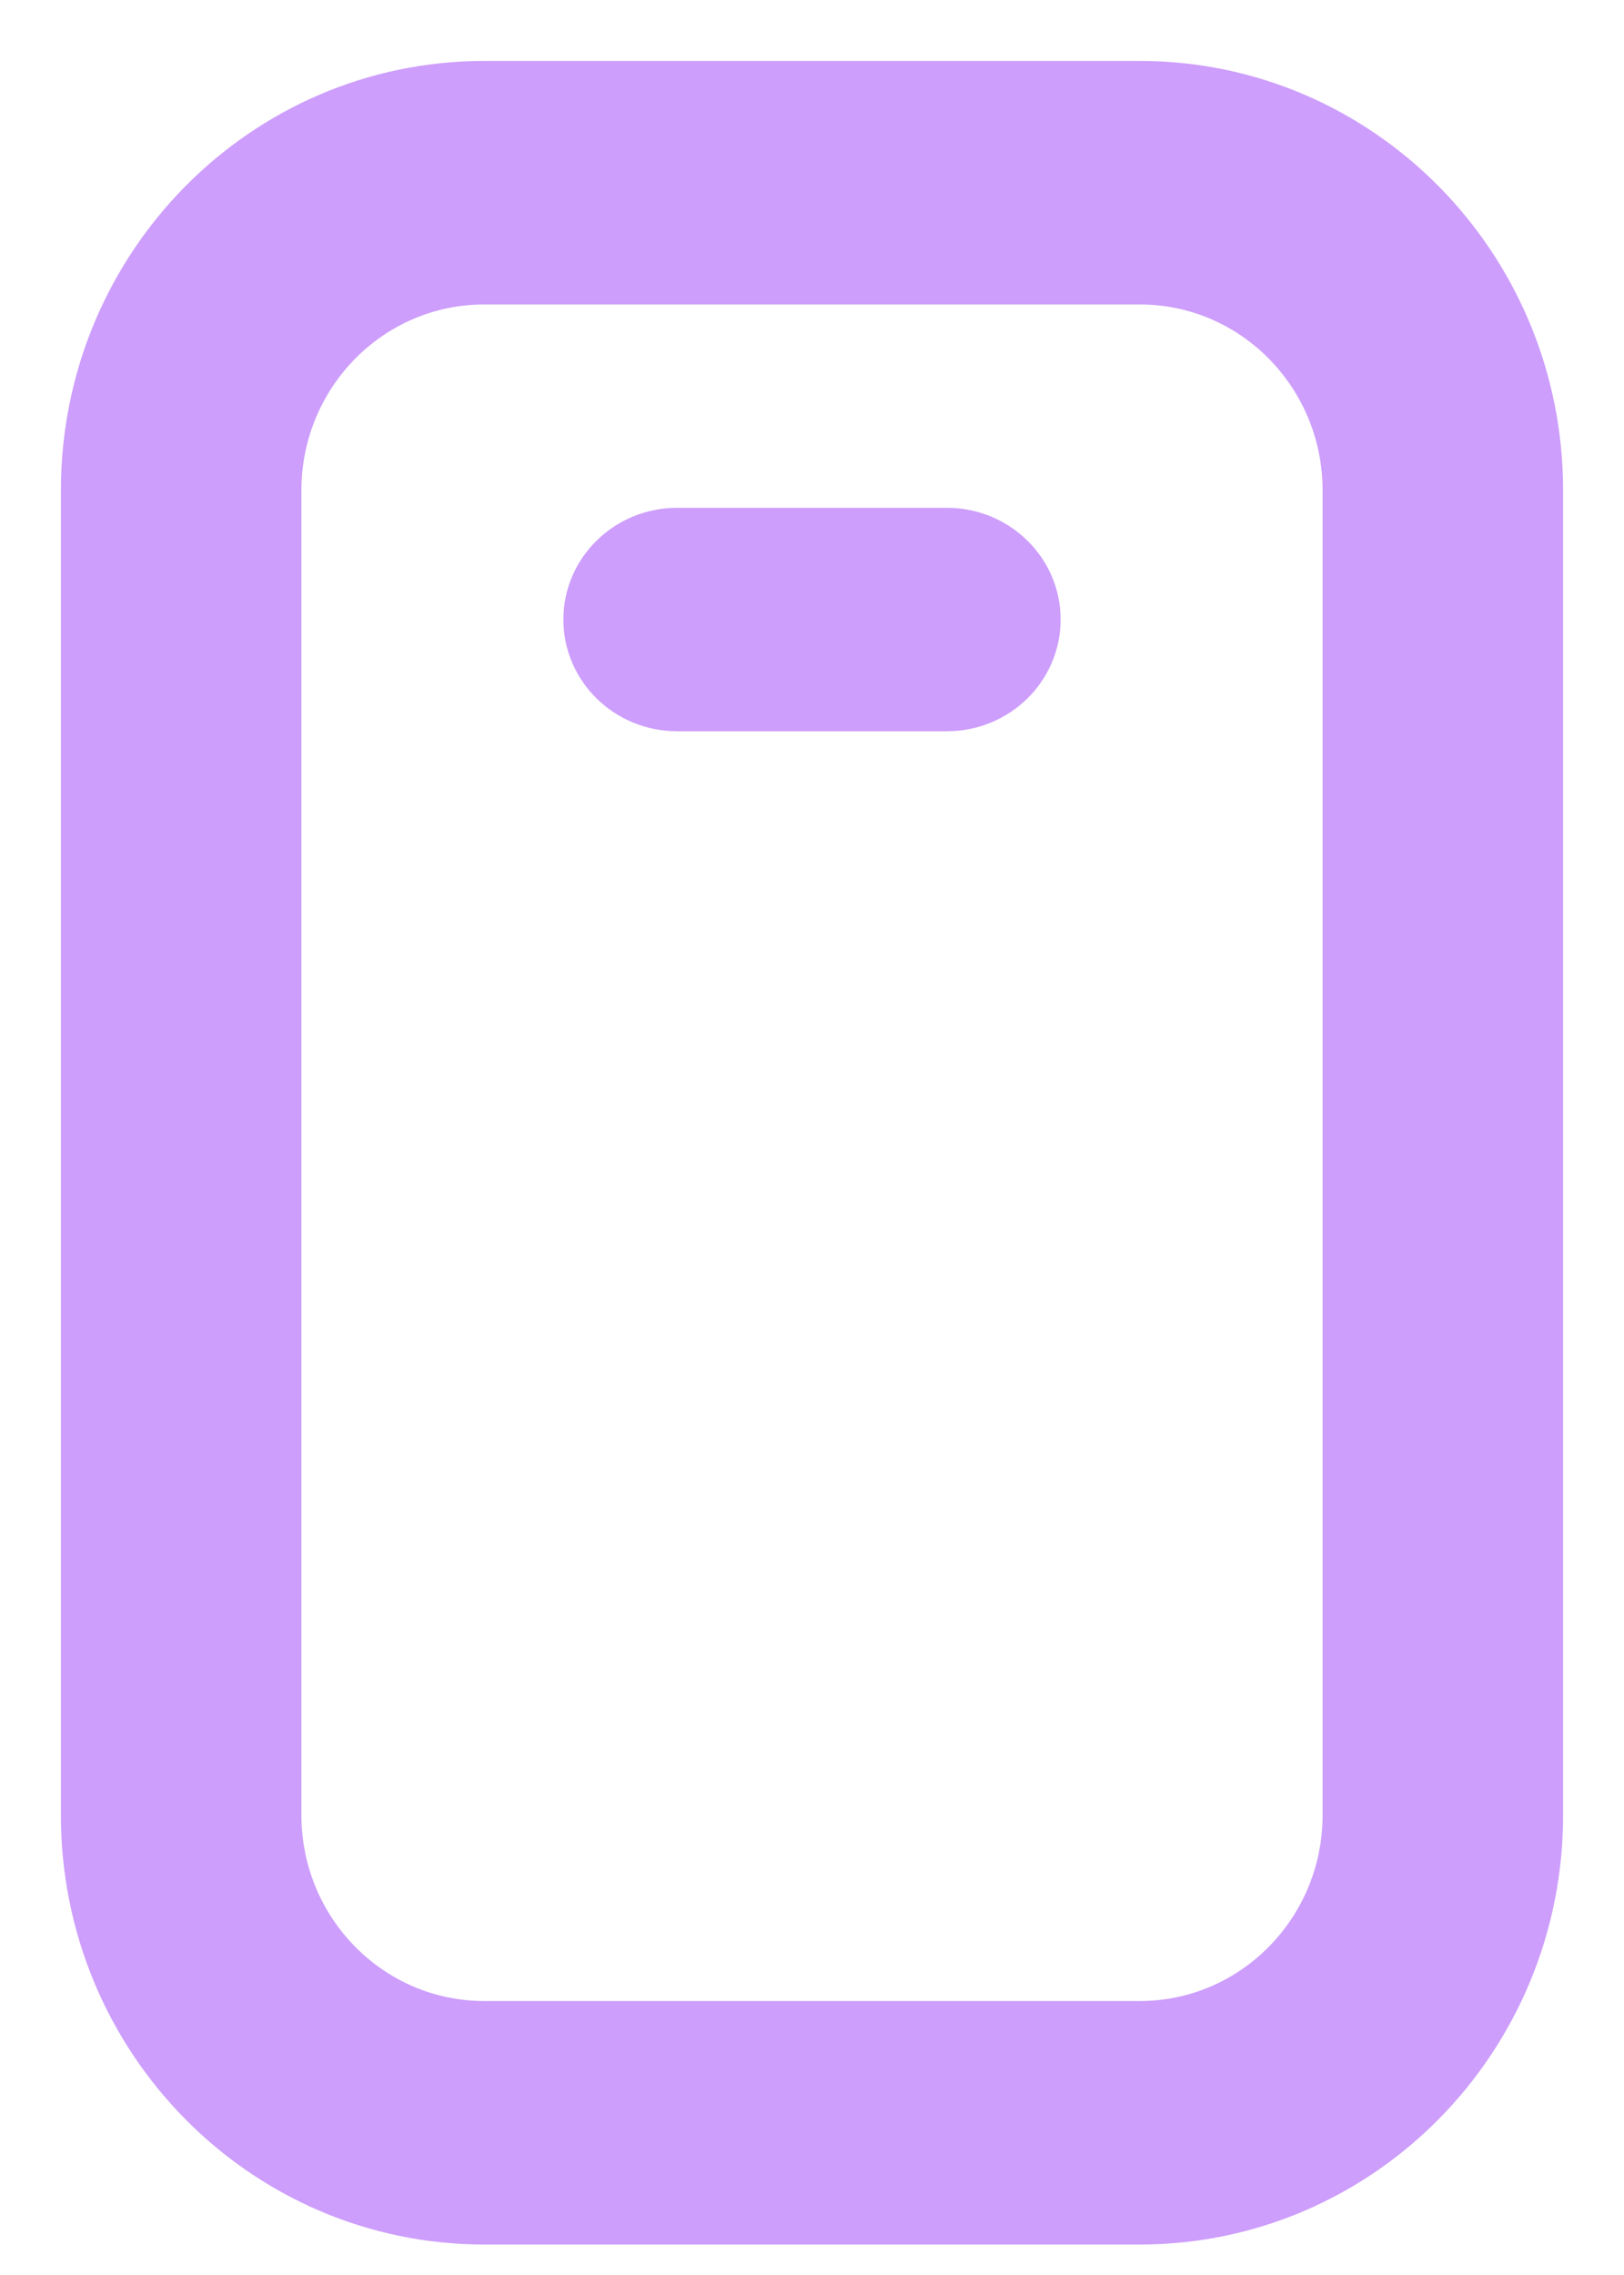
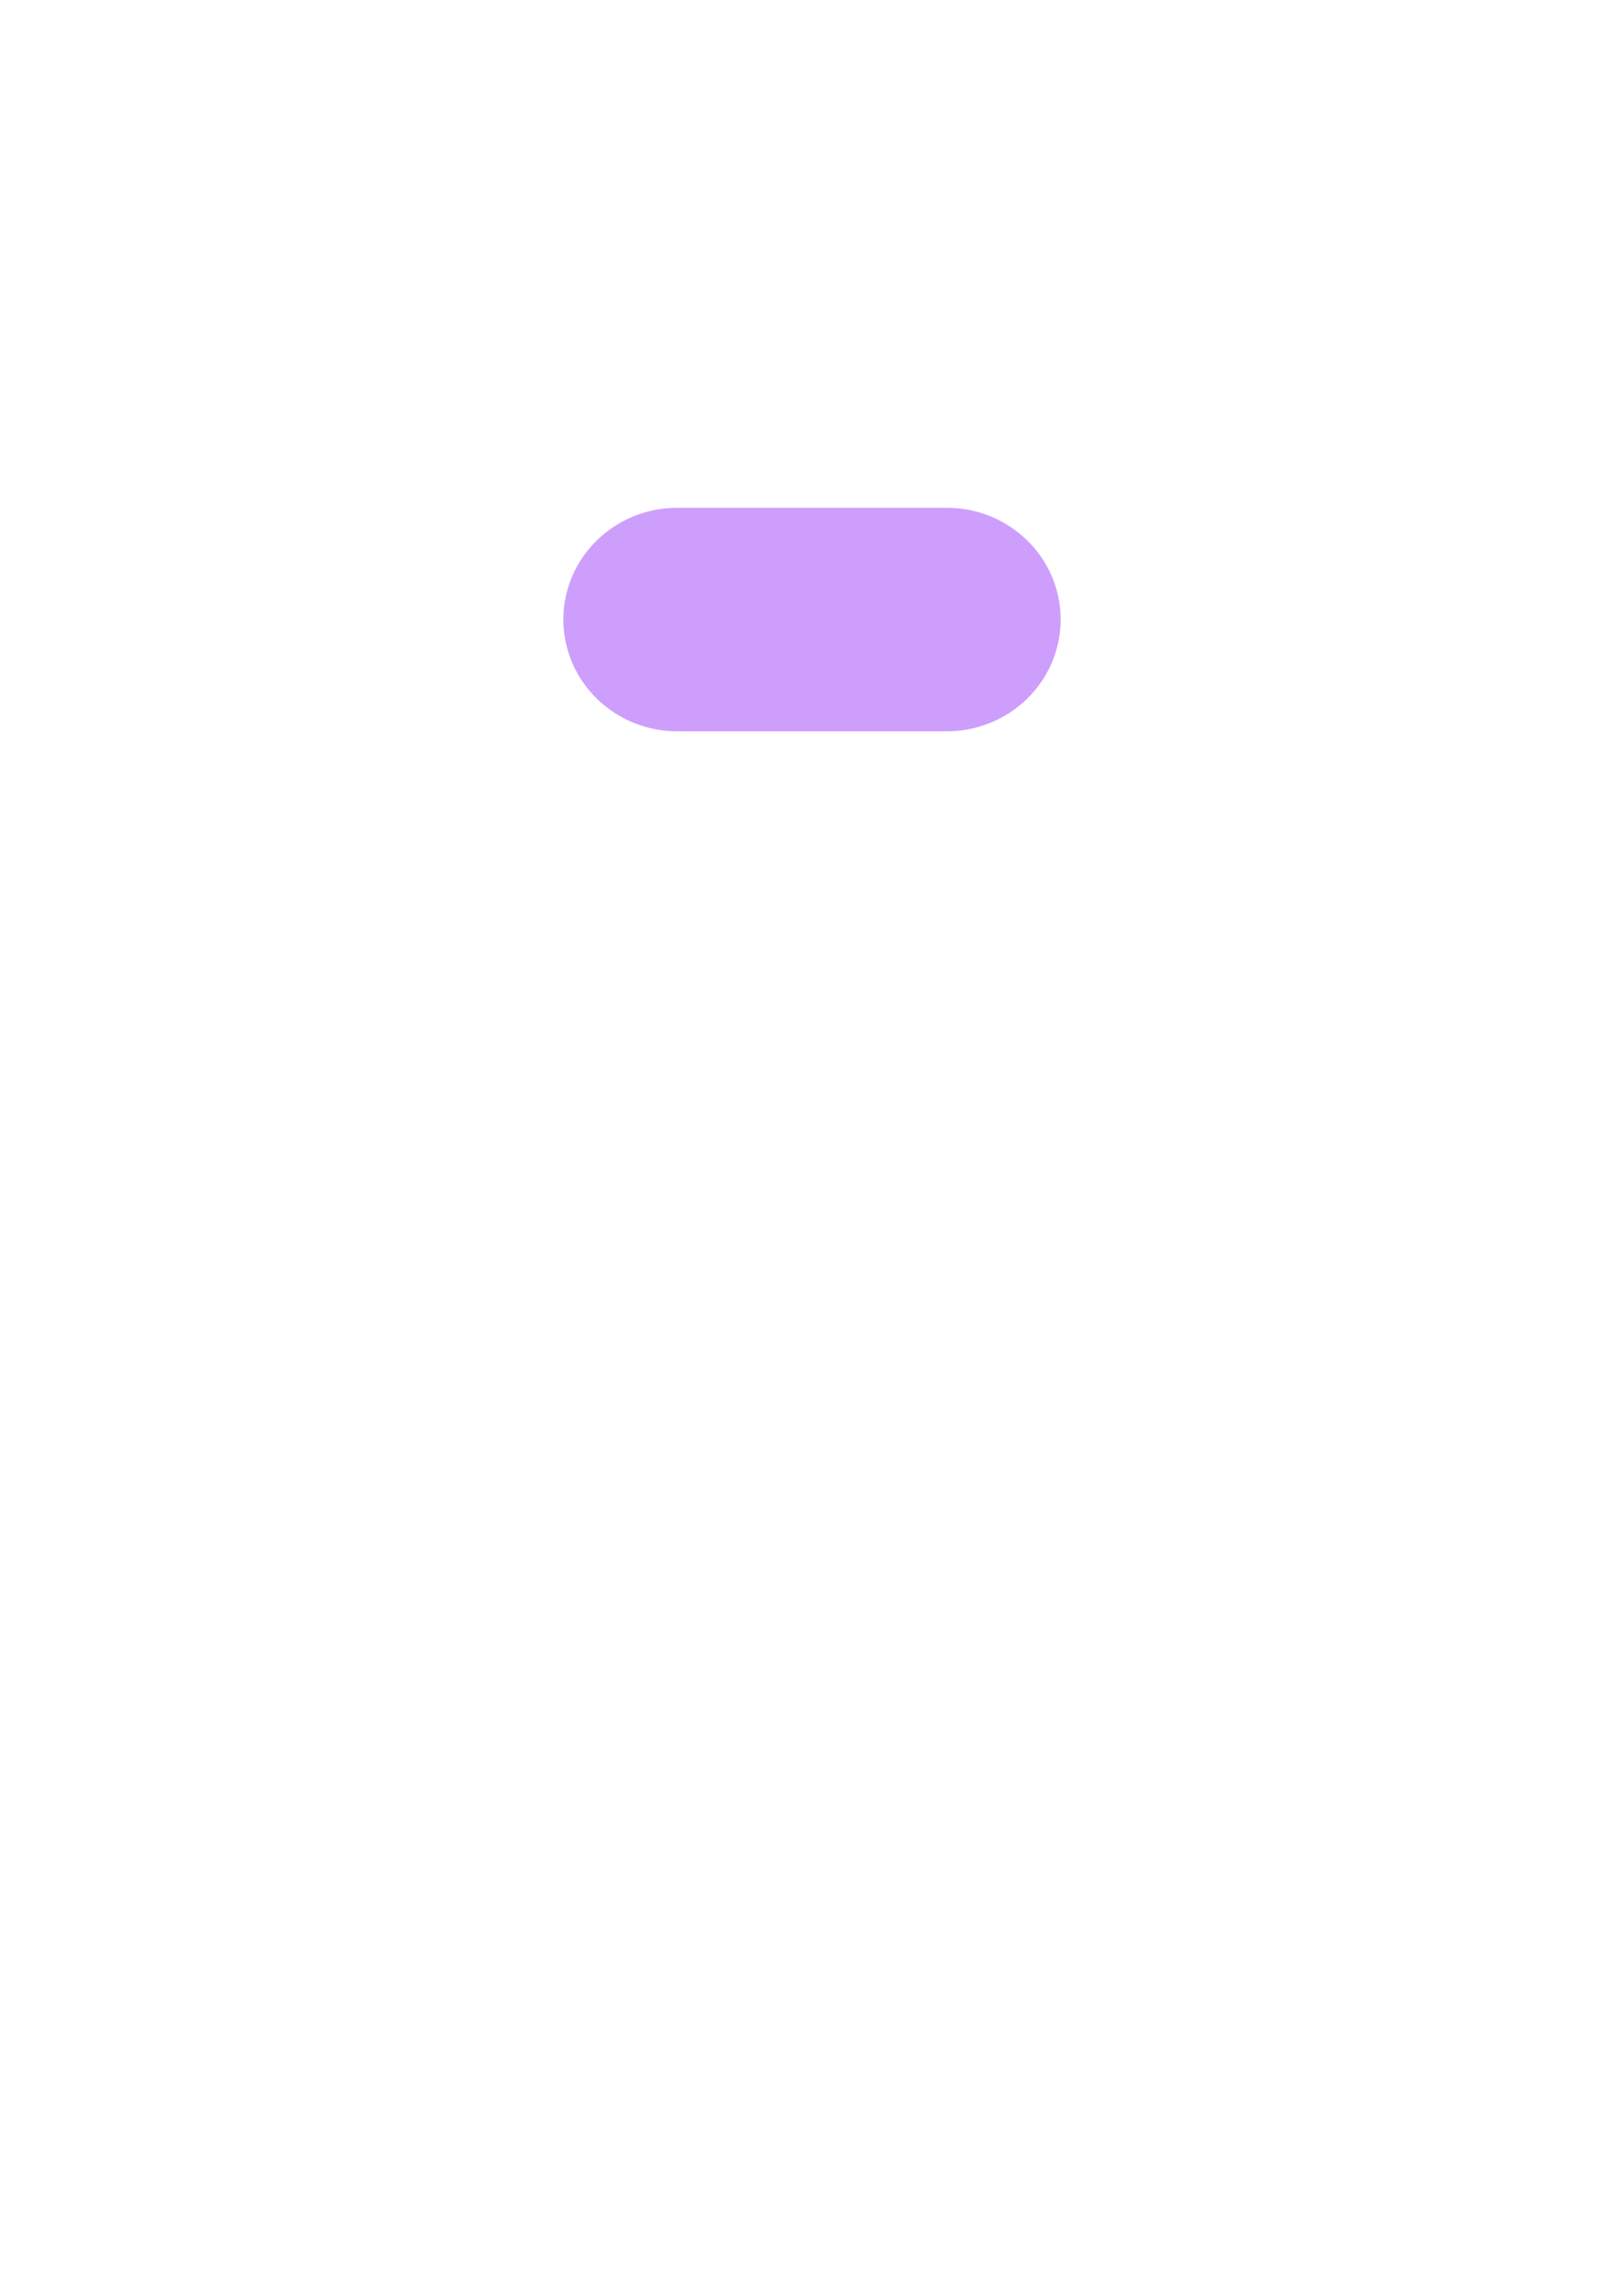
<svg xmlns="http://www.w3.org/2000/svg" width="20" height="28" viewBox="0 0 20 28" fill="none">
  <g id="Group 1000004799">
-     <path id="Rectangle 2438 (Stroke)" fill-rule="evenodd" clip-rule="evenodd" d="M14.036 1H5.964C3.223 1 1 3.254 1 6.035V22.34C1 25.121 3.223 27.375 5.964 27.375H14.036C16.777 27.375 19 25.121 19 22.34V6.035C19 3.254 16.777 1 14.036 1ZM14.036 3.497C15.418 3.497 16.538 4.633 16.538 6.035V22.34C16.538 23.741 15.418 24.878 14.036 24.878H5.964C4.582 24.878 3.462 23.741 3.462 22.34V6.035C3.462 4.633 4.582 3.497 5.964 3.497H10H14.036Z" fill="#CD9EFC" stroke="#CD9EFC" stroke-width="0.5" stroke-linejoin="round" />
    <path id="Rectangle 2440" d="M12.812 7.625C12.812 7.004 12.297 6.5 11.661 6.5H8.339C7.703 6.5 7.188 7.004 7.188 7.625C7.188 8.246 7.703 8.75 8.339 8.75H11.661C12.297 8.75 12.812 8.246 12.812 7.625Z" fill="#CD9EFC" stroke="#CD9EFC" stroke-width="0.5" />
  </g>
</svg>